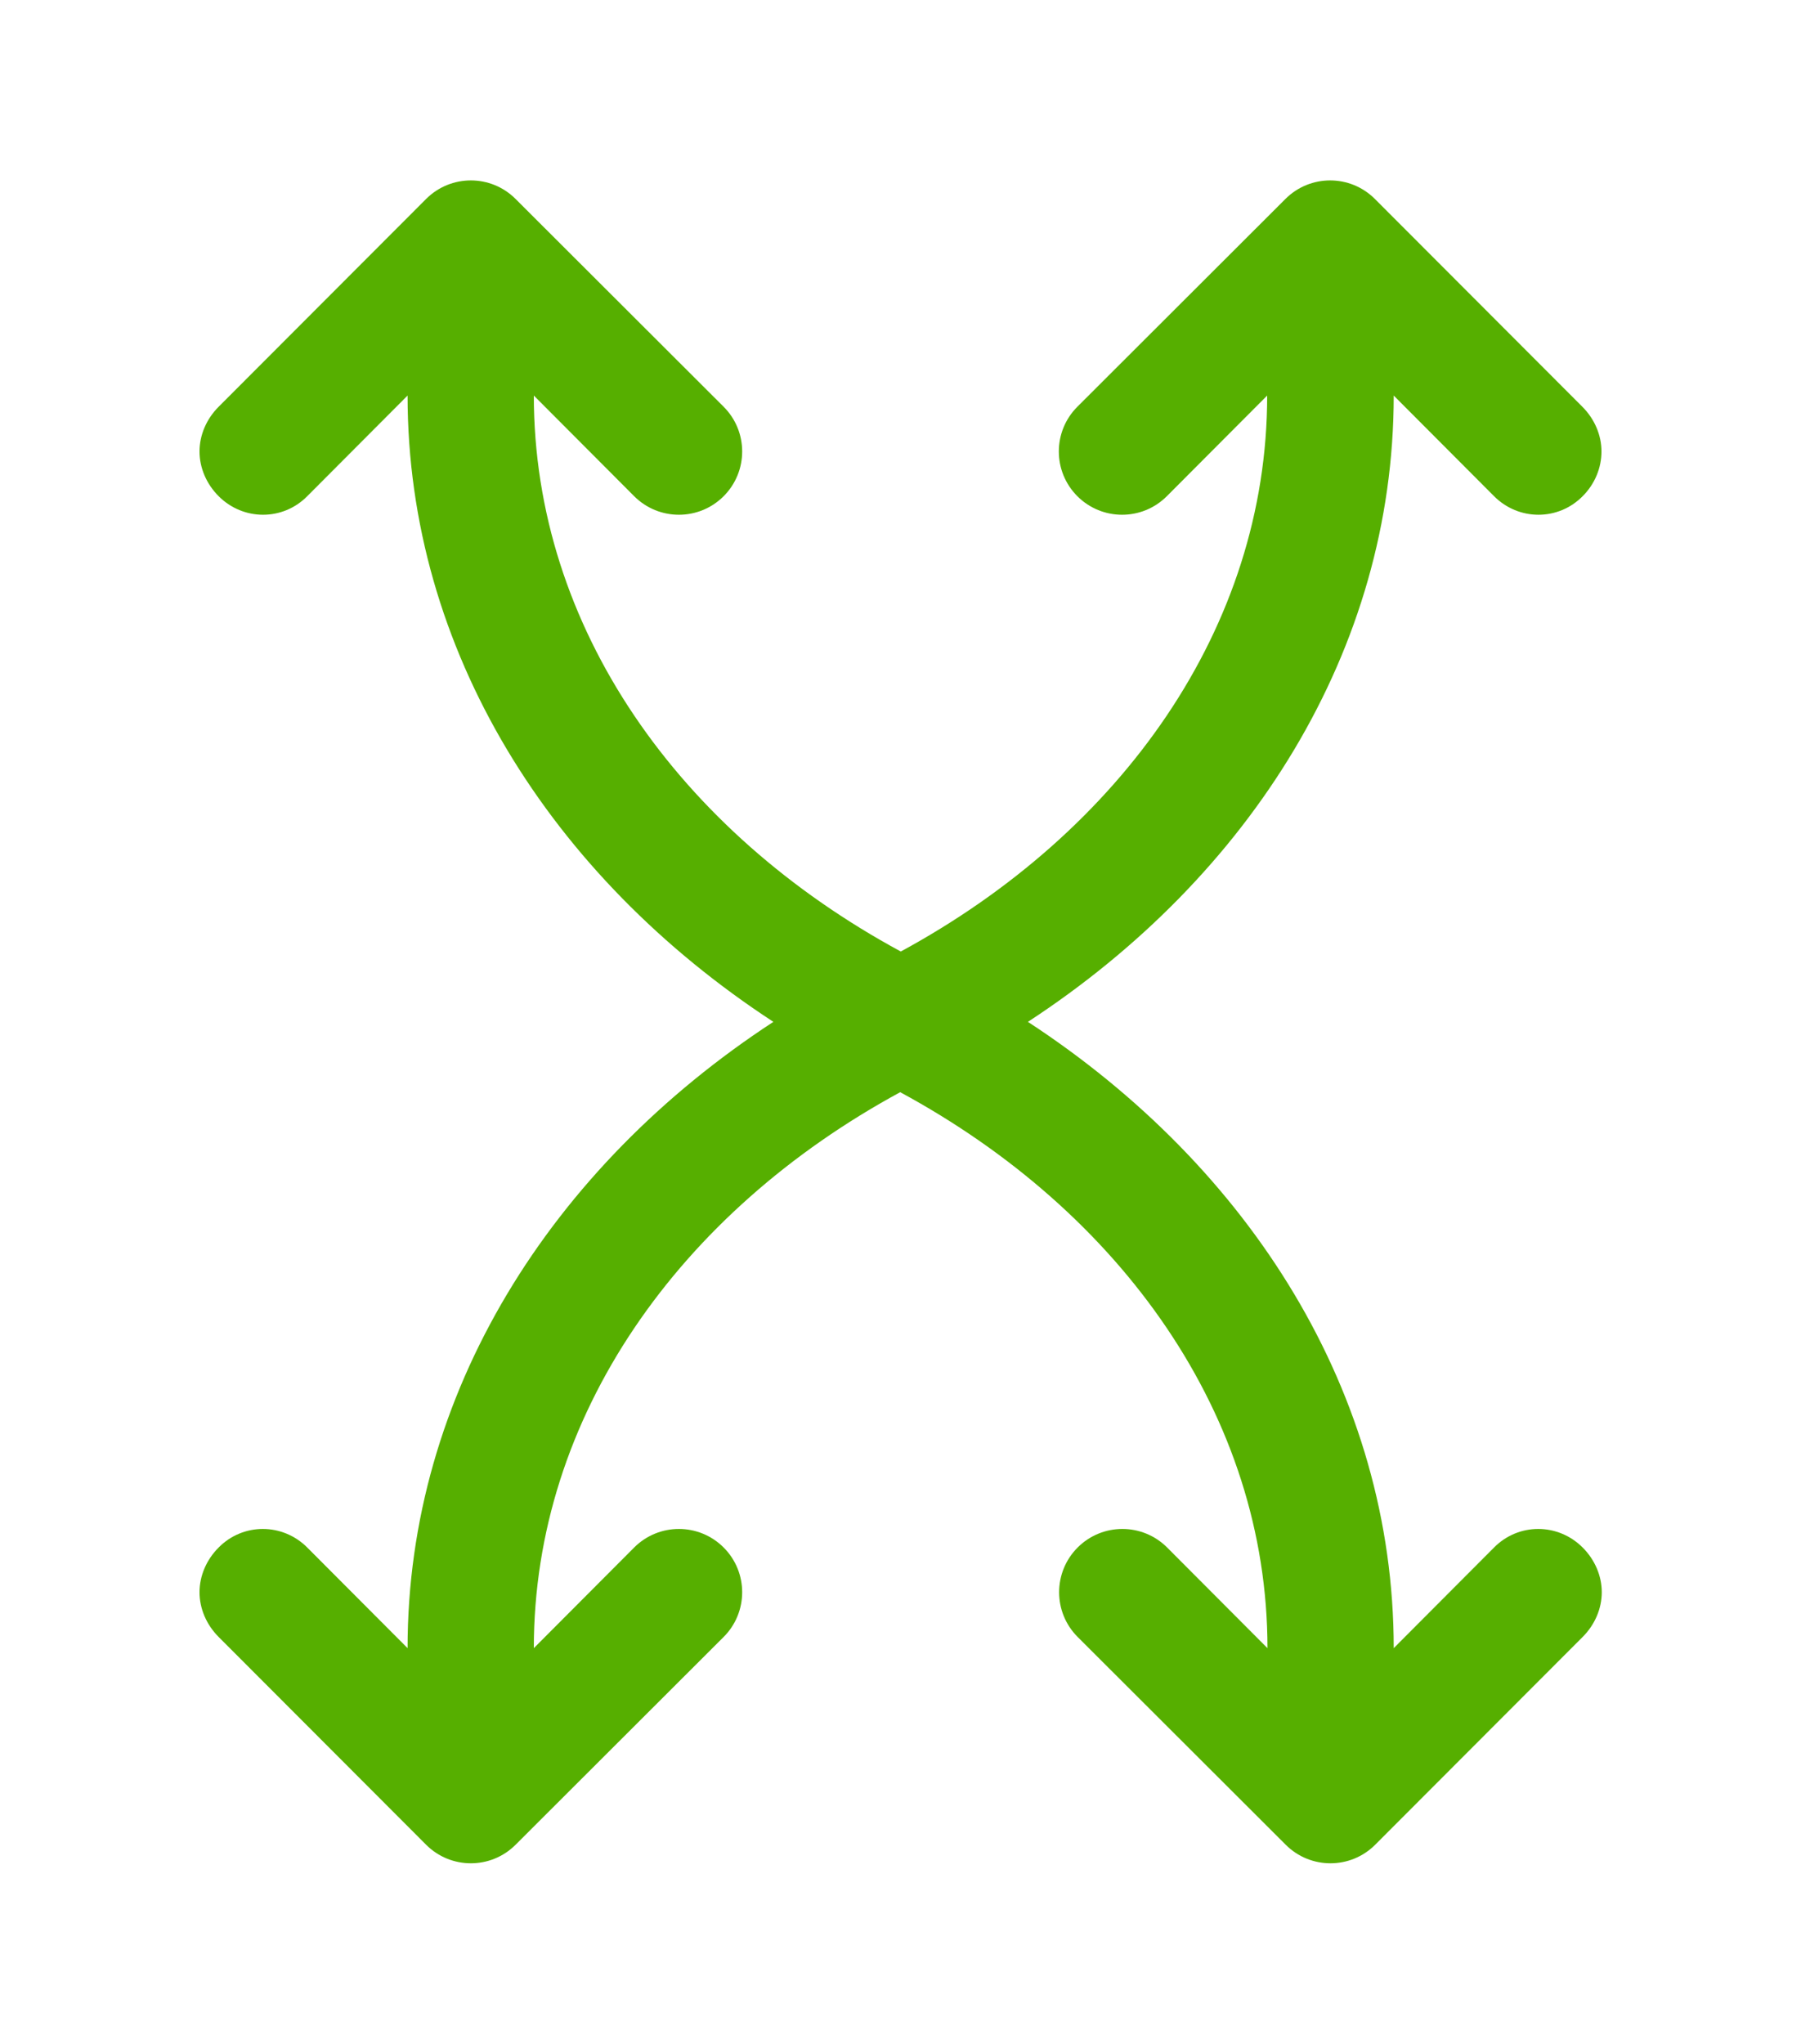
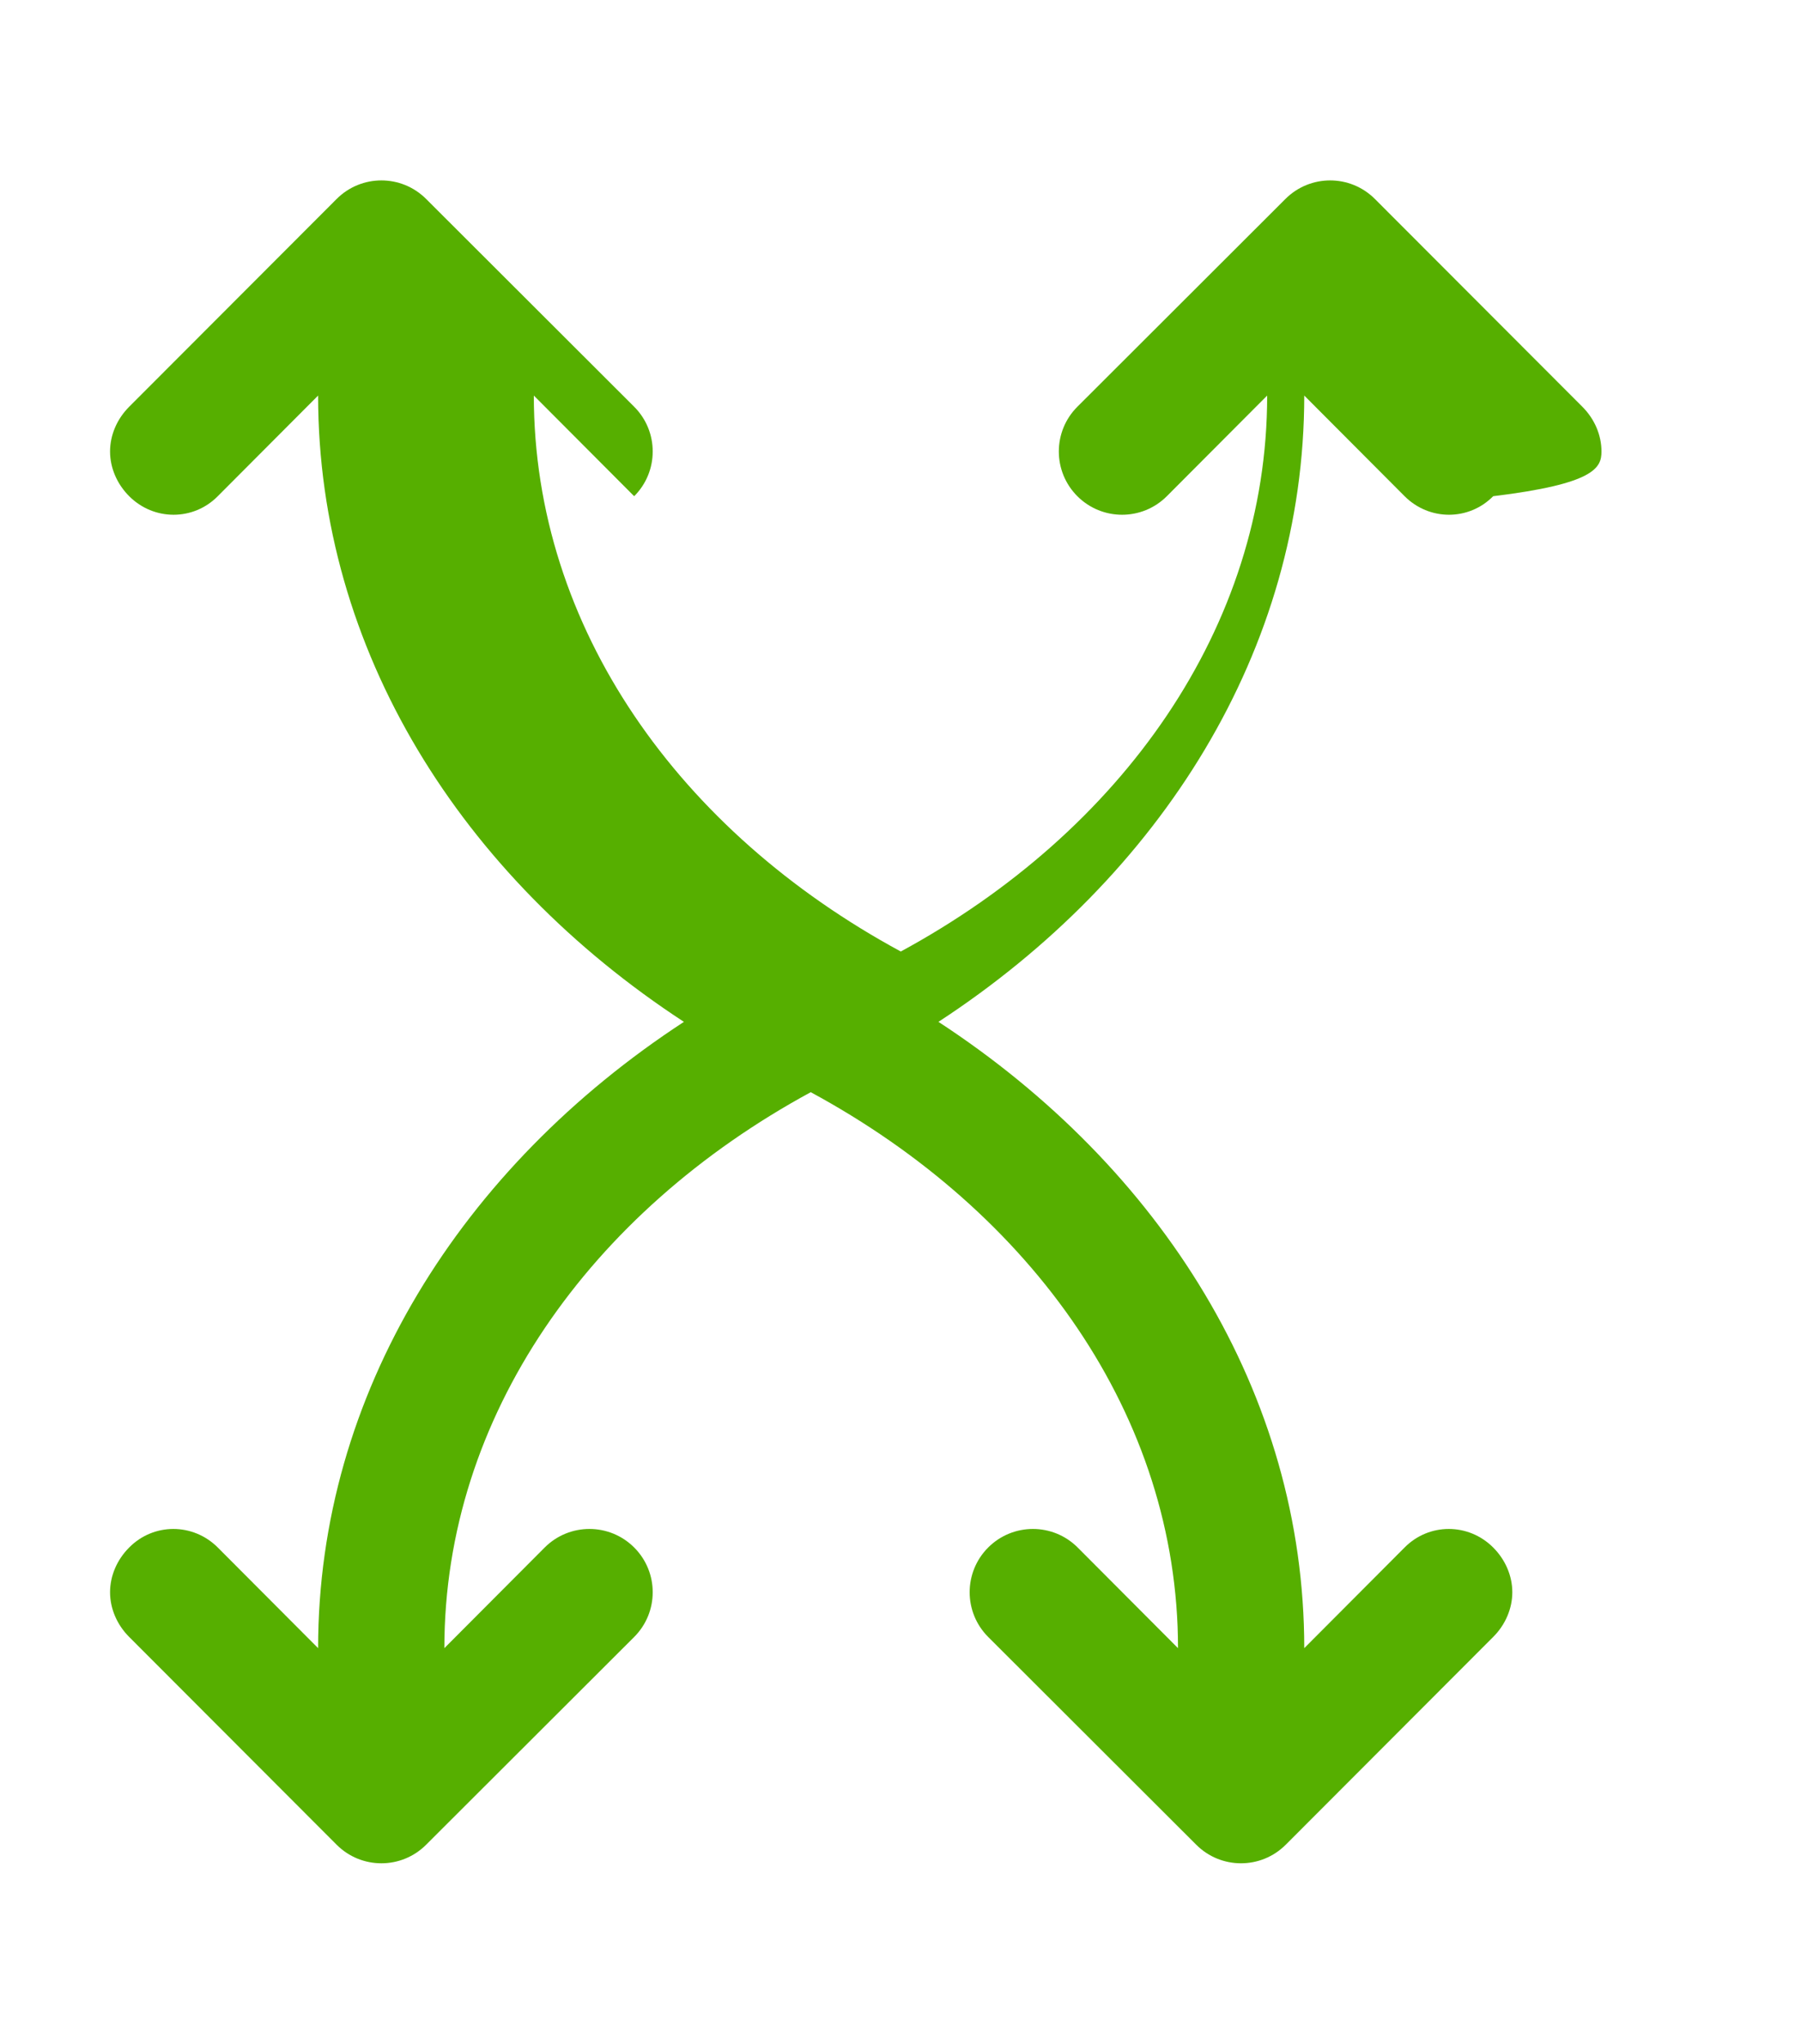
<svg xmlns="http://www.w3.org/2000/svg" version="1.1" id="Layer_1" x="0px" y="0px" viewBox="0 45.6 612 694.5" enable-background="new 0 45.6 612 694.5" xml:space="preserve">
-   <path fill="#56AF00" d="M544.2,199c0-5.5-2.3-11-6.5-15.2l-70.5-70.6c-8.4-8.4-22-8.4-30.4,0l-70.7,70.6c-8.4,8.4-8.4,22,0,30.4  c8.4,8.4,22,8.4,30.4,0l34.1-34.2c0,78.8-49.5,148.2-124.5,188.9C230.9,328.2,181.4,258.9,181.4,180l34.1,34.2  c8.4,8.4,22,8.4,30.4,0c8.4-8.4,8.4-22,0-30.4l-70.7-70.6c-8.4-8.4-22-8.4-30.4,0l-70.5,70.6c-4.2,4.2-6.5,9.7-6.5,15.2  c0,5.5,2.3,11,6.5,15.2c8.4,8.4,21.8,8.4,30.1,0l34.1-34.2c0,86.5,48.7,163.4,124.3,212.8c-75.6,49.4-124.3,126.4-124.3,212.8  l-34.1-34.2c-8.4-8.4-21.8-8.4-30.1,0c-4.2,4.2-6.5,9.7-6.5,15.2s2.3,11,6.5,15.2l70.5,70.6c8.4,8.4,22,8.4,30.4,0l70.7-70.6  c8.4-8.4,8.4-22,0-30.4c-8.4-8.4-22-8.4-30.4,0l-34.1,34.2c0-78.8,49.5-148.2,124.5-188.9c75.2,40.7,124.8,110.1,124.8,188.9  l-34.1-34.2c-8.4-8.4-22-8.4-30.4,0s-8.4,22,0,30.4l70.7,70.6c8.4,8.4,22,8.4,30.4,0l70.5-70.6c4.2-4.2,6.5-9.7,6.5-15.2  s-2.3-11-6.5-15.2c-8.4-8.4-21.8-8.4-30.1,0l-34.1,34.2c0-86.5-48.7-163.4-124.3-212.8c75.6-49.4,124.3-126.4,124.3-212.8l34.1,34.2  c8.4,8.4,21.8,8.4,30.1,0C542,210,544.2,204.5,544.2,199z" />
+   <path fill="#56AF00" d="M544.2,199c0-5.5-2.3-11-6.5-15.2l-70.5-70.6c-8.4-8.4-22-8.4-30.4,0l-70.7,70.6c-8.4,8.4-8.4,22,0,30.4  c8.4,8.4,22,8.4,30.4,0l34.1-34.2c0,78.8-49.5,148.2-124.5,188.9C230.9,328.2,181.4,258.9,181.4,180l34.1,34.2  c8.4-8.4,8.4-22,0-30.4l-70.7-70.6c-8.4-8.4-22-8.4-30.4,0l-70.5,70.6c-4.2,4.2-6.5,9.7-6.5,15.2  c0,5.5,2.3,11,6.5,15.2c8.4,8.4,21.8,8.4,30.1,0l34.1-34.2c0,86.5,48.7,163.4,124.3,212.8c-75.6,49.4-124.3,126.4-124.3,212.8  l-34.1-34.2c-8.4-8.4-21.8-8.4-30.1,0c-4.2,4.2-6.5,9.7-6.5,15.2s2.3,11,6.5,15.2l70.5,70.6c8.4,8.4,22,8.4,30.4,0l70.7-70.6  c8.4-8.4,8.4-22,0-30.4c-8.4-8.4-22-8.4-30.4,0l-34.1,34.2c0-78.8,49.5-148.2,124.5-188.9c75.2,40.7,124.8,110.1,124.8,188.9  l-34.1-34.2c-8.4-8.4-22-8.4-30.4,0s-8.4,22,0,30.4l70.7,70.6c8.4,8.4,22,8.4,30.4,0l70.5-70.6c4.2-4.2,6.5-9.7,6.5-15.2  s-2.3-11-6.5-15.2c-8.4-8.4-21.8-8.4-30.1,0l-34.1,34.2c0-86.5-48.7-163.4-124.3-212.8c75.6-49.4,124.3-126.4,124.3-212.8l34.1,34.2  c8.4,8.4,21.8,8.4,30.1,0C542,210,544.2,204.5,544.2,199z" />
</svg>